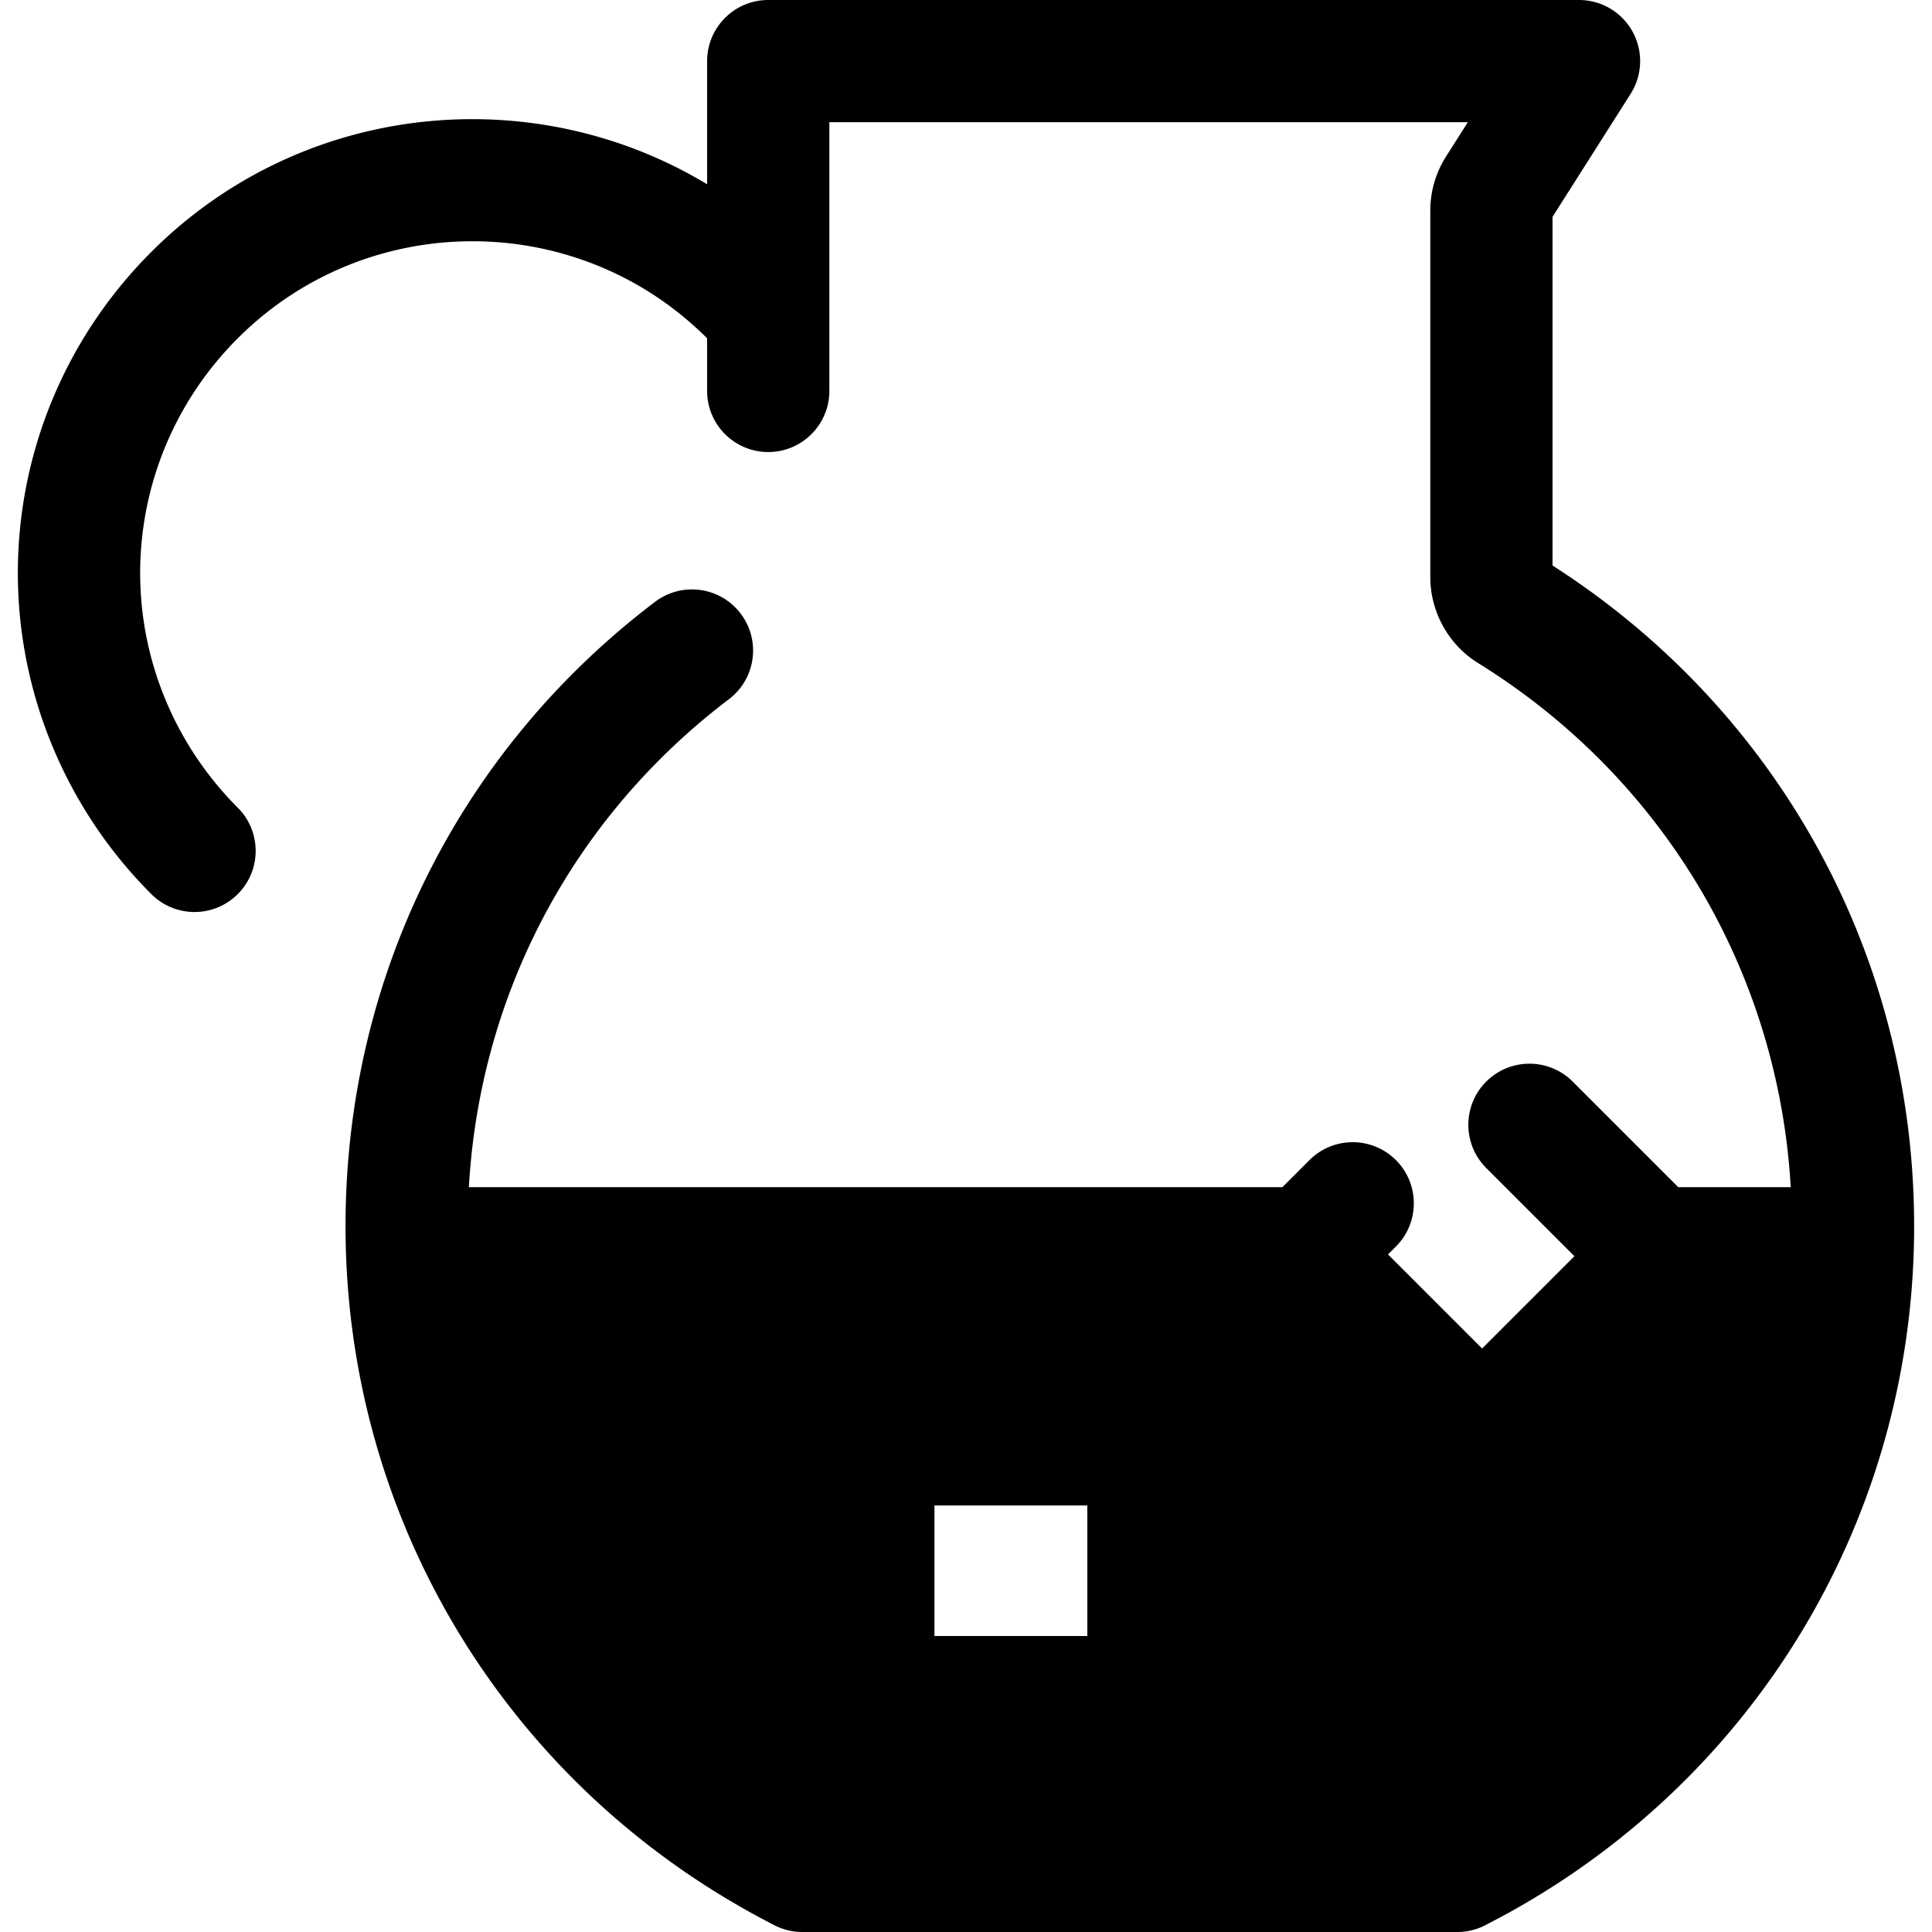
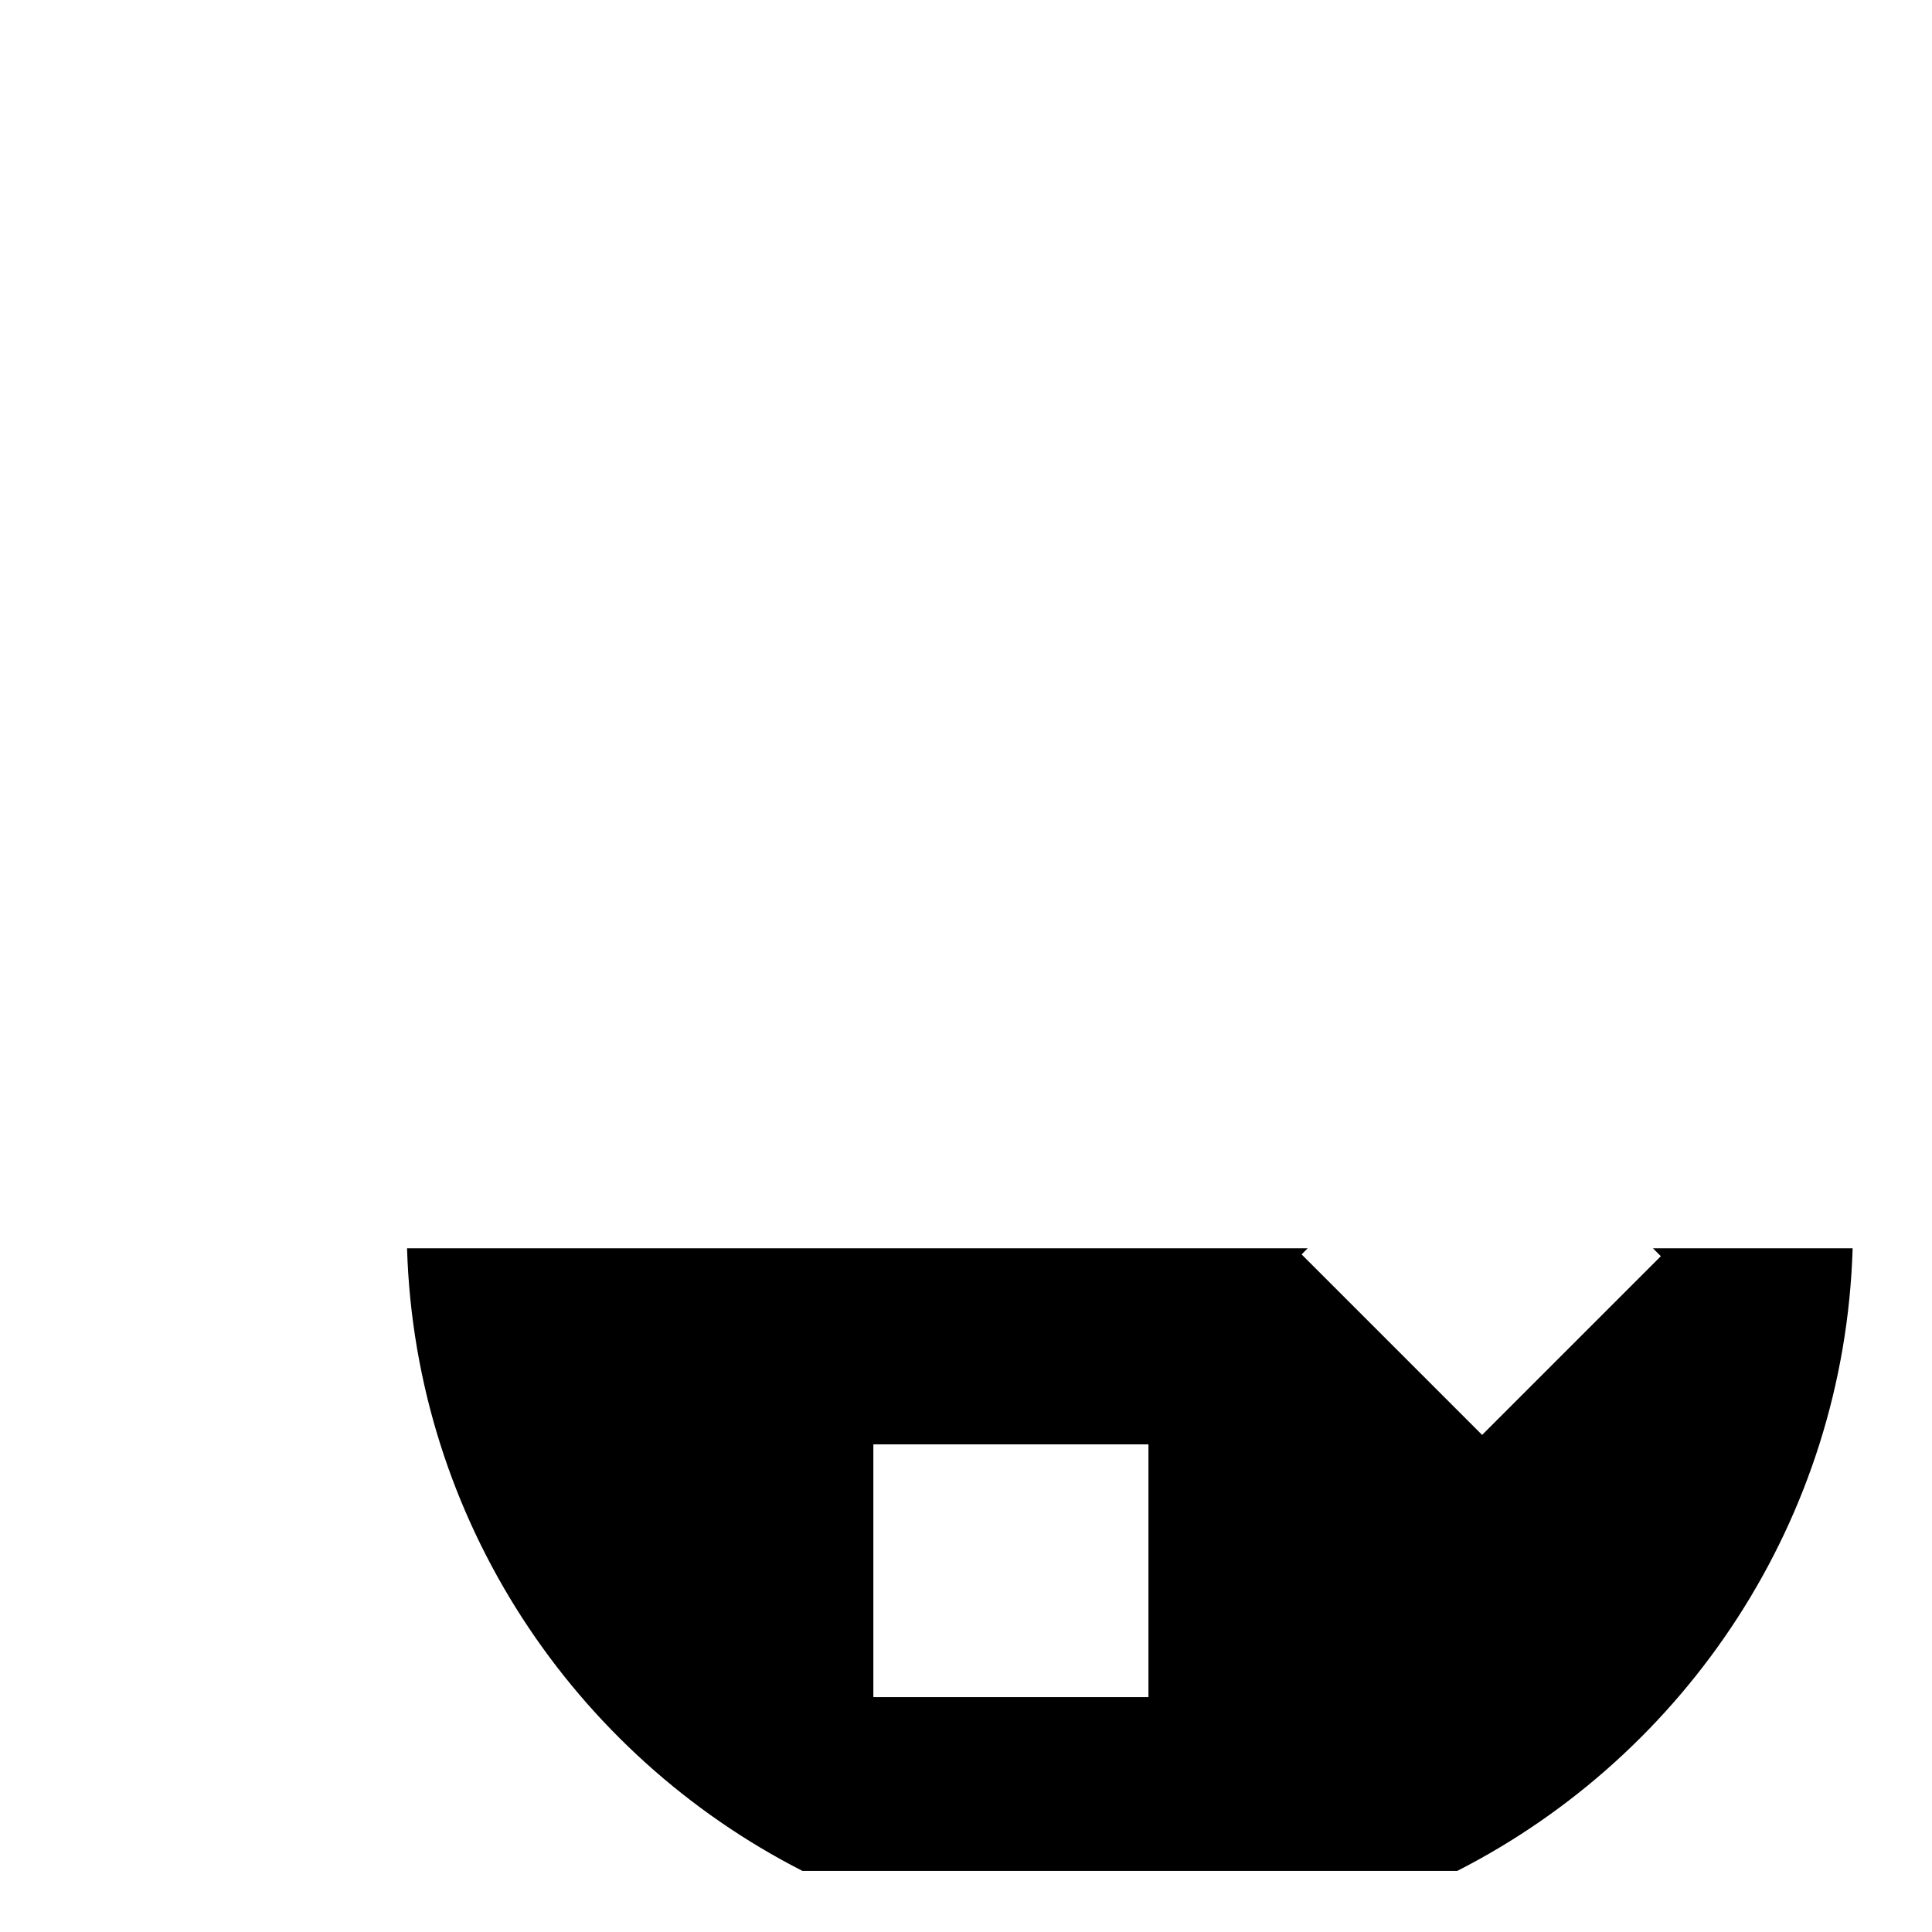
<svg xmlns="http://www.w3.org/2000/svg" class="{$class}{if !empty($modificator)} {$class}--{$modificator}{/if}" width="60" height="60" viewBox="0 0 512.002 512.002">
  <path class="{$class}__semitone" d="M438.054 330.812l2.092 2.092-47.366 47.366-47.839-47.839 1.619-1.621H107.87c2.18 71.986 44.225 134.115 104.772 164.994h173.562c60.546-30.879 102.594-93.008 104.765-164.994h-52.916v.002zm-133.701 118.95h-72.904v-66.986h72.904v66.986z" />
-   <path class="{$class}__filled" d="M411.436 149.865V57.467l20.695-32.592A16.194 16.194 0 00418.46 0H203.593c-8.944 0-16.195 7.252-16.195 16.195v32.642C141.134 20.911 79.994 26.869 40.107 66.755.624 106.239-6.622 167.039 22.488 214.608a120.8 120.8 0 0017.618 22.341c3.163 3.163 7.307 4.743 11.451 4.743s8.29-1.582 11.453-4.745c6.324-6.324 6.322-16.579-.002-22.903A88.4 88.4 0 0150.115 197.7C28.846 162.946 34.15 118.516 63.008 89.657c34.294-34.296 90.095-34.292 124.387 0l.002.002v13.939c0 8.943 7.25 16.195 16.195 16.195s16.195-7.252 16.195-16.195V32.389h169.204l-5.769 9.084a26.81 26.81 0 00-4.178 14.384v97.07c0 9.262 4.889 18.015 12.7 22.812 49.104 30.446 79.529 81.814 82.822 138.88h-29.805l-27.985-27.985c-6.324-6.322-16.579-6.322-22.904 0-6.324 6.324-6.324 16.579 0 22.904l23.369 23.369-6.131 6.131-18.331 18.331-24.937-24.935 2.092-2.091c6.324-6.324 6.324-16.579 0-22.904-6.324-6.322-16.579-6.322-22.904 0l-7.181 7.181H124.255c2.936-51.355 27.682-98.045 68.913-129.317 7.126-5.406 8.522-15.563 3.117-22.69-5.406-7.127-15.565-8.522-22.69-3.117-52.128 39.536-82.025 99.845-82.025 165.468.01 73.762 38.475 140.881 101.287 178.392.102.062.206.117.308.177a212.11 212.11 0 005.783 3.33 212.555 212.555 0 006.337 3.372 16.184 16.184 0 007.357 1.768h173.562a16.214 16.214 0 007.358-1.768c.369-.188.726-.392 1.093-.581 1.759-.91 3.509-1.828 5.234-2.784a216.995 216.995 0 006.044-3.479l.05-.029c62.819-37.513 101.285-104.634 101.285-178.398 0-71.398-35.742-136.601-95.832-175.099zm-11.019 318.5l-.251.175a174.919 174.919 0 01-3.901 2.659c-.369.245-.743.484-1.114.726a176.647 176.647 0 01-3.338 2.133c-.675.418-1.36.823-2.042 1.232-.883.533-1.762 1.069-2.656 1.585a182.584 182.584 0 01-4.449 2.486c-.149.081-.295.167-.444.248H216.623c-.152-.083-.301-.17-.453-.253a178.626 178.626 0 01-4.436-2.479c-.907-.525-1.799-1.069-2.693-1.608-.667-.402-1.339-.798-2.002-1.208a184.385 184.385 0 01-3.362-2.147c-.364-.236-.729-.471-1.092-.709a180.72 180.72 0 01-3.926-2.677l-.219-.154c-40.257-28.38-66.888-72.408-73.08-121.368h211.25l44.715 44.715c.384.384.785.745 1.202 1.085.309.254.633.481.957.709.109.076.209.162.319.235.395.264.802.502 1.215.726.049.028.094.058.143.084.419.223.849.423 1.283.607.05.021.099.049.149.068.415.17.837.316 1.262.452.078.024.154.057.233.081.397.12.798.214 1.202.303.113.024.225.06.338.083.389.076.781.128 1.172.175.133.016.264.044.397.058a16.06 16.06 0 003.162 0c.133-.013.264-.04.397-.058.392-.047.784-.099 1.173-.175.115-.023.225-.058.338-.083.403-.089.805-.183 1.202-.303.079-.024.154-.057.233-.081a16.96 16.96 0 001.263-.452c.049-.021.094-.045.143-.066a15.92 15.92 0 001.289-.609c.042-.023.083-.05.125-.073.418-.228.831-.47 1.232-.737.092-.062.178-.134.269-.199a15.53 15.53 0 001.009-.747c.295-.241.572-.505.85-.768.115-.108.236-.202.348-.316l44.715-44.715h24.532c-6.185 48.953-32.808 92.979-73.06 121.36z" />
-   <path class="{$class}__filled" d="M304.353 366.579h-72.905c-8.944 0-16.195 7.252-16.195 16.195v66.986c0 8.943 7.25 16.195 16.195 16.195h72.905c8.944 0 16.195-7.252 16.195-16.195v-66.986c0-8.943-7.251-16.195-16.195-16.195zm-16.195 66.988h-40.516V398.97h40.516v34.597z" />
</svg>